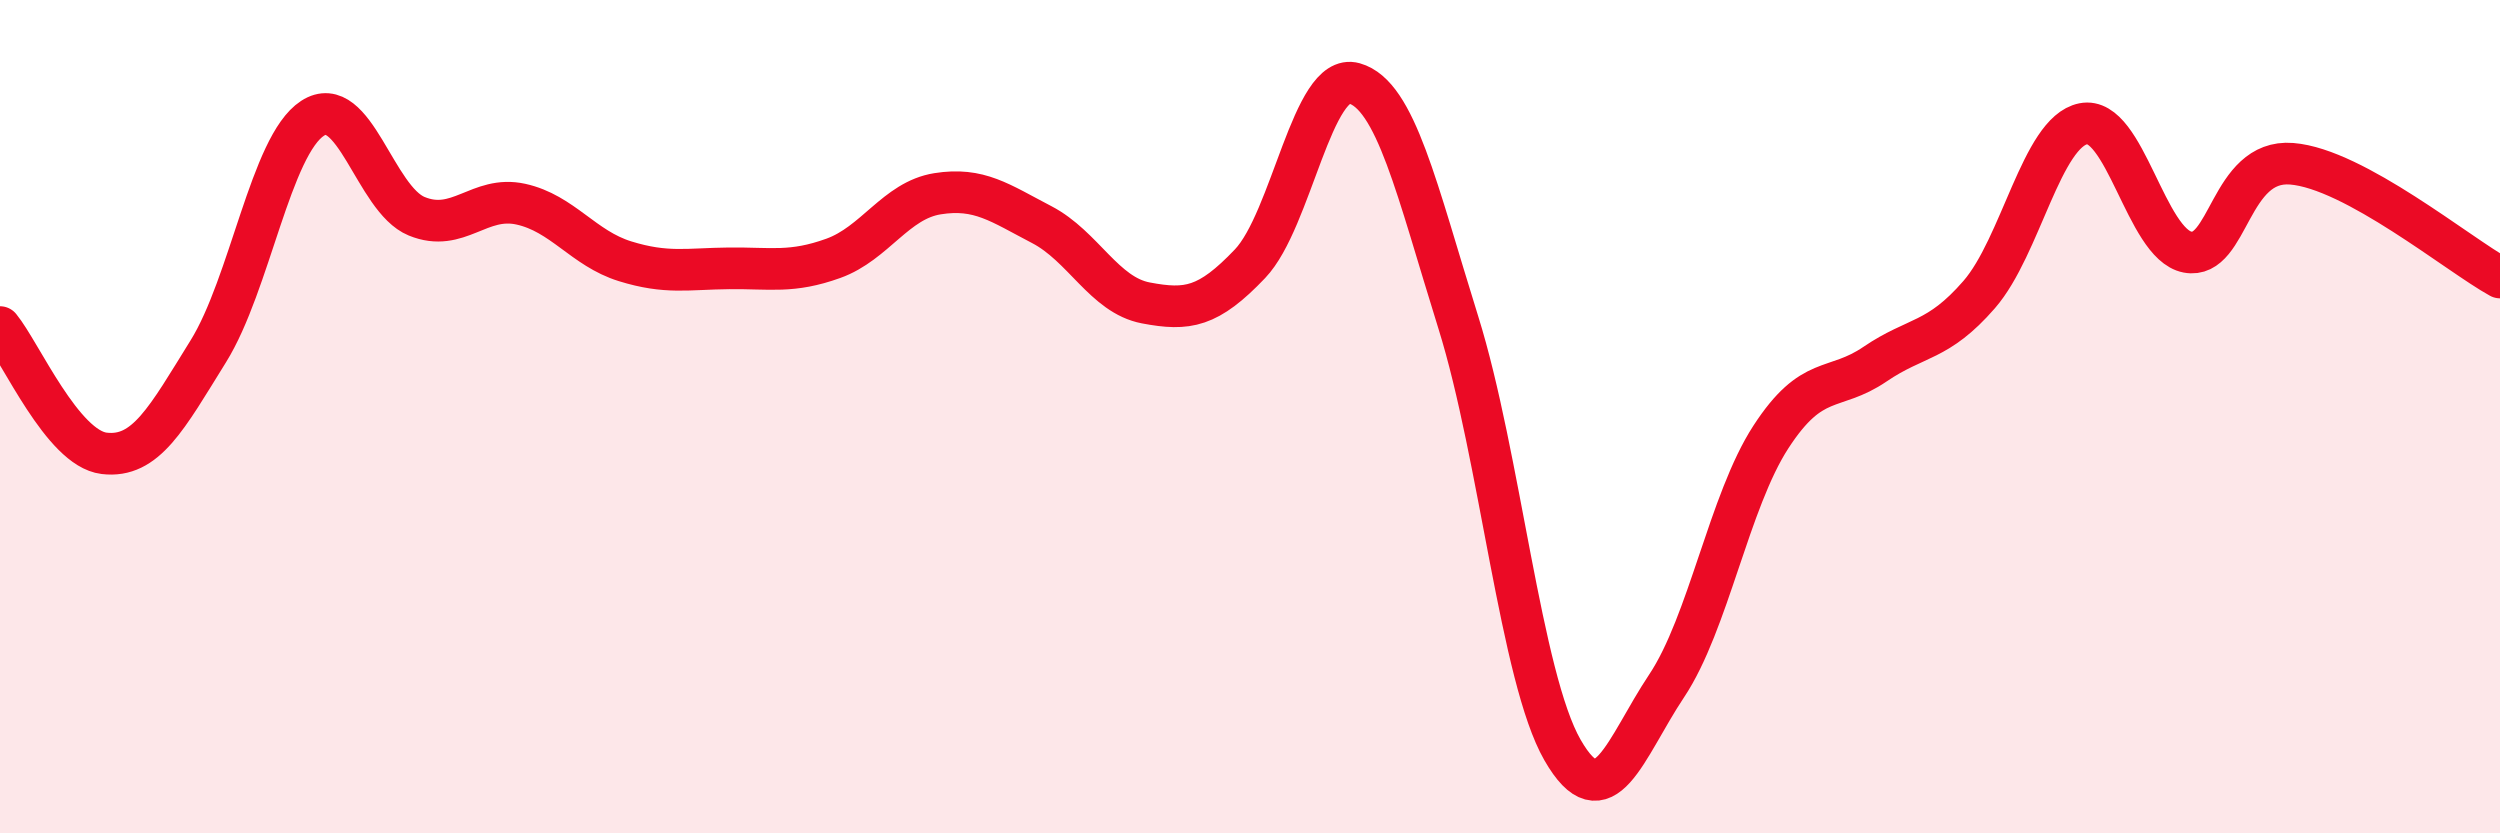
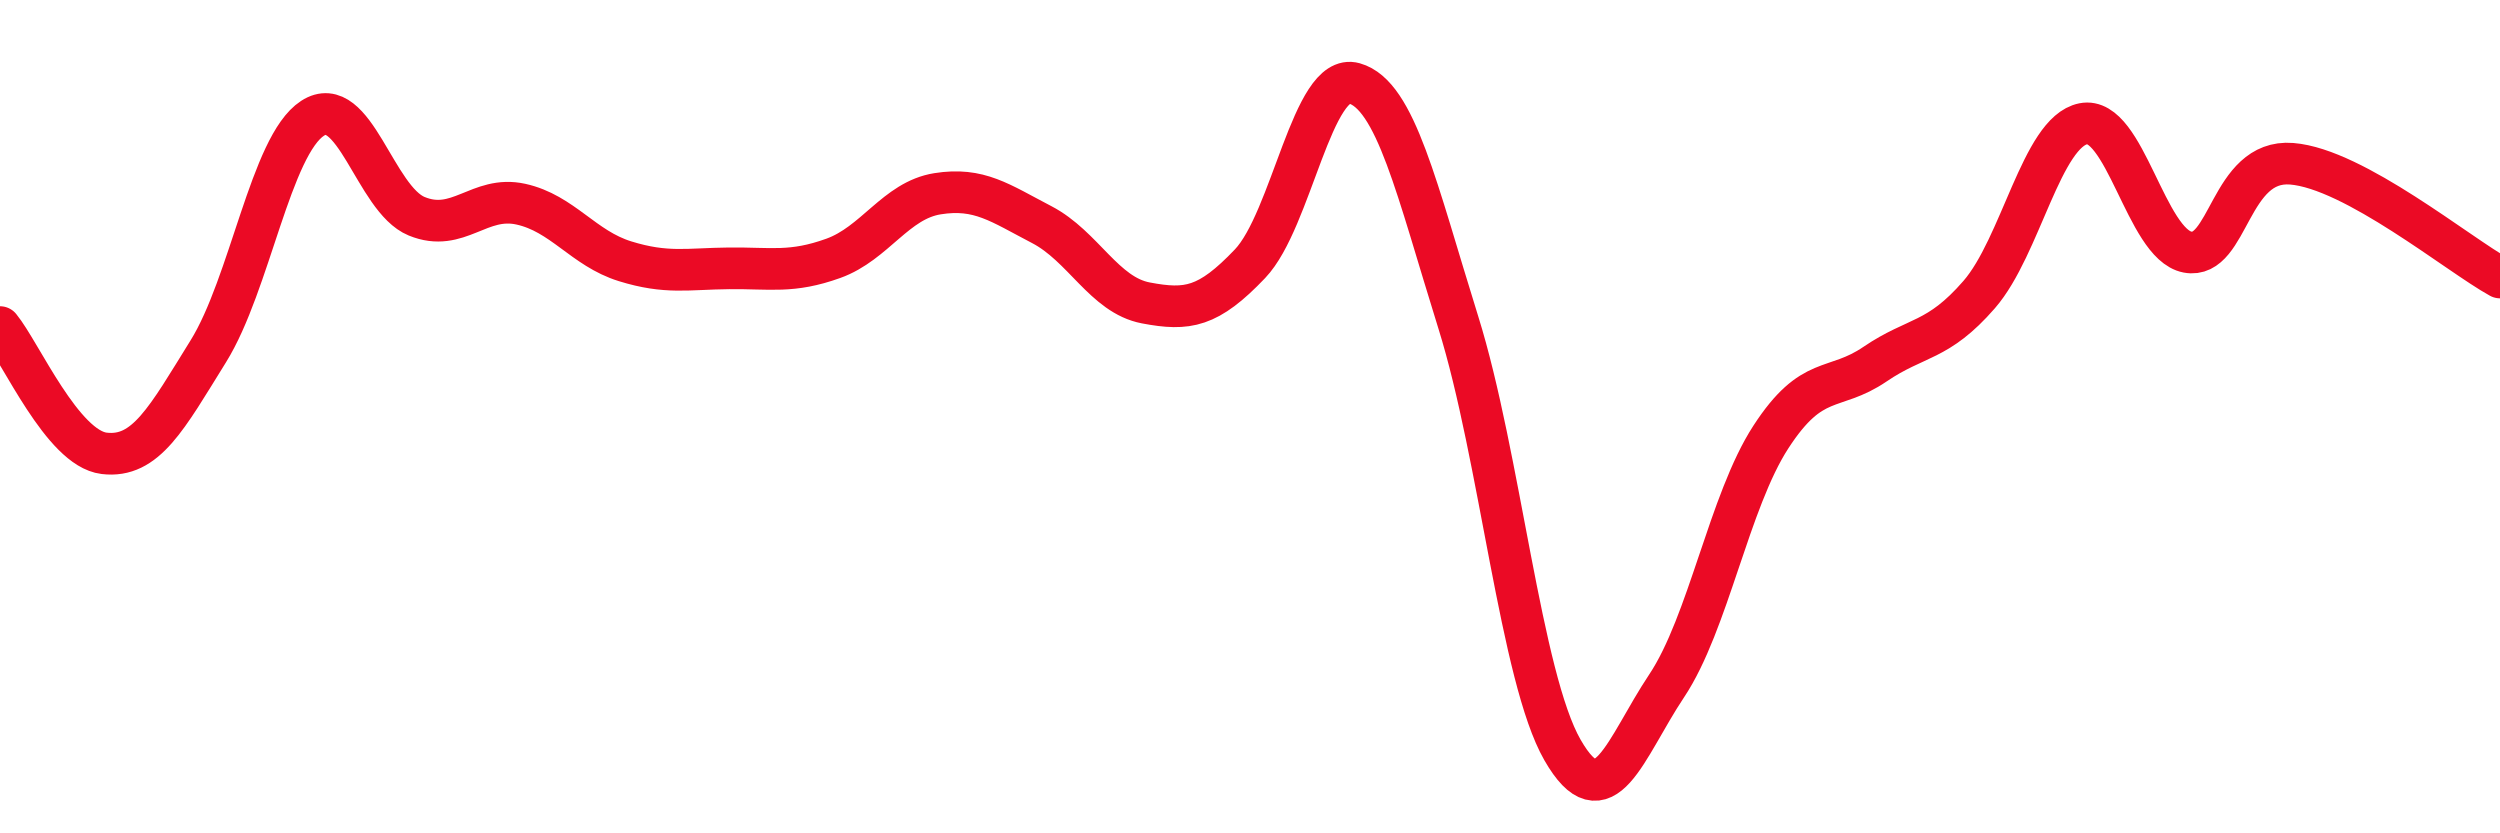
<svg xmlns="http://www.w3.org/2000/svg" width="60" height="20" viewBox="0 0 60 20">
-   <path d="M 0,7.85 C 0.5,8.46 1.5,10.76 2.5,10.88 C 3.5,11 4,10.04 5,8.43 C 6,6.82 6.5,3.49 7.5,2.84 C 8.5,2.19 9,4.78 10,5.19 C 11,5.6 11.5,4.68 12.5,4.9 C 13.5,5.12 14,5.96 15,6.27 C 16,6.58 16.5,6.45 17.5,6.44 C 18.5,6.43 19,6.56 20,6.2 C 21,5.84 21.5,4.81 22.5,4.65 C 23.5,4.49 24,4.87 25,5.39 C 26,5.91 26.5,7.08 27.5,7.27 C 28.5,7.46 29,7.38 30,6.33 C 31,5.28 31.5,1.72 32.5,2 C 33.5,2.28 34,4.54 35,7.74 C 36,10.94 36.5,16.26 37.5,18 C 38.5,19.74 39,17.96 40,16.46 C 41,14.96 41.5,12.03 42.5,10.49 C 43.5,8.95 44,9.42 45,8.74 C 46,8.06 46.5,8.22 47.5,7.07 C 48.5,5.92 49,3.17 50,2.97 C 51,2.77 51.5,5.86 52.5,6.05 C 53.5,6.24 53.5,3.81 55,3.93 C 56.5,4.05 59,6.11 60,6.66L60 20L0 20Z" fill="#EB0A25" opacity="0.1" stroke-linecap="round" stroke-linejoin="round" />
  <path d="M 0,7.85 C 0.5,8.46 1.5,10.76 2.5,10.88 C 3.5,11 4,10.04 5,8.43 C 6,6.82 6.5,3.49 7.5,2.84 C 8.5,2.19 9,4.78 10,5.19 C 11,5.6 11.5,4.68 12.5,4.9 C 13.5,5.12 14,5.96 15,6.27 C 16,6.58 16.5,6.45 17.5,6.44 C 18.5,6.43 19,6.56 20,6.2 C 21,5.84 21.5,4.81 22.5,4.65 C 23.5,4.49 24,4.87 25,5.39 C 26,5.91 26.5,7.08 27.5,7.27 C 28.5,7.46 29,7.38 30,6.33 C 31,5.28 31.5,1.72 32.5,2 C 33.5,2.28 34,4.54 35,7.74 C 36,10.94 36.5,16.26 37.5,18 C 38.5,19.74 39,17.96 40,16.46 C 41,14.96 41.5,12.03 42.5,10.49 C 43.5,8.95 44,9.42 45,8.74 C 46,8.06 46.5,8.22 47.5,7.07 C 48.5,5.92 49,3.17 50,2.97 C 51,2.77 51.5,5.86 52.5,6.05 C 53.5,6.24 53.5,3.81 55,3.93 C 56.5,4.05 59,6.11 60,6.66" stroke="#EB0A25" stroke-width="1" fill="none" stroke-linecap="round" stroke-linejoin="round" />
</svg>